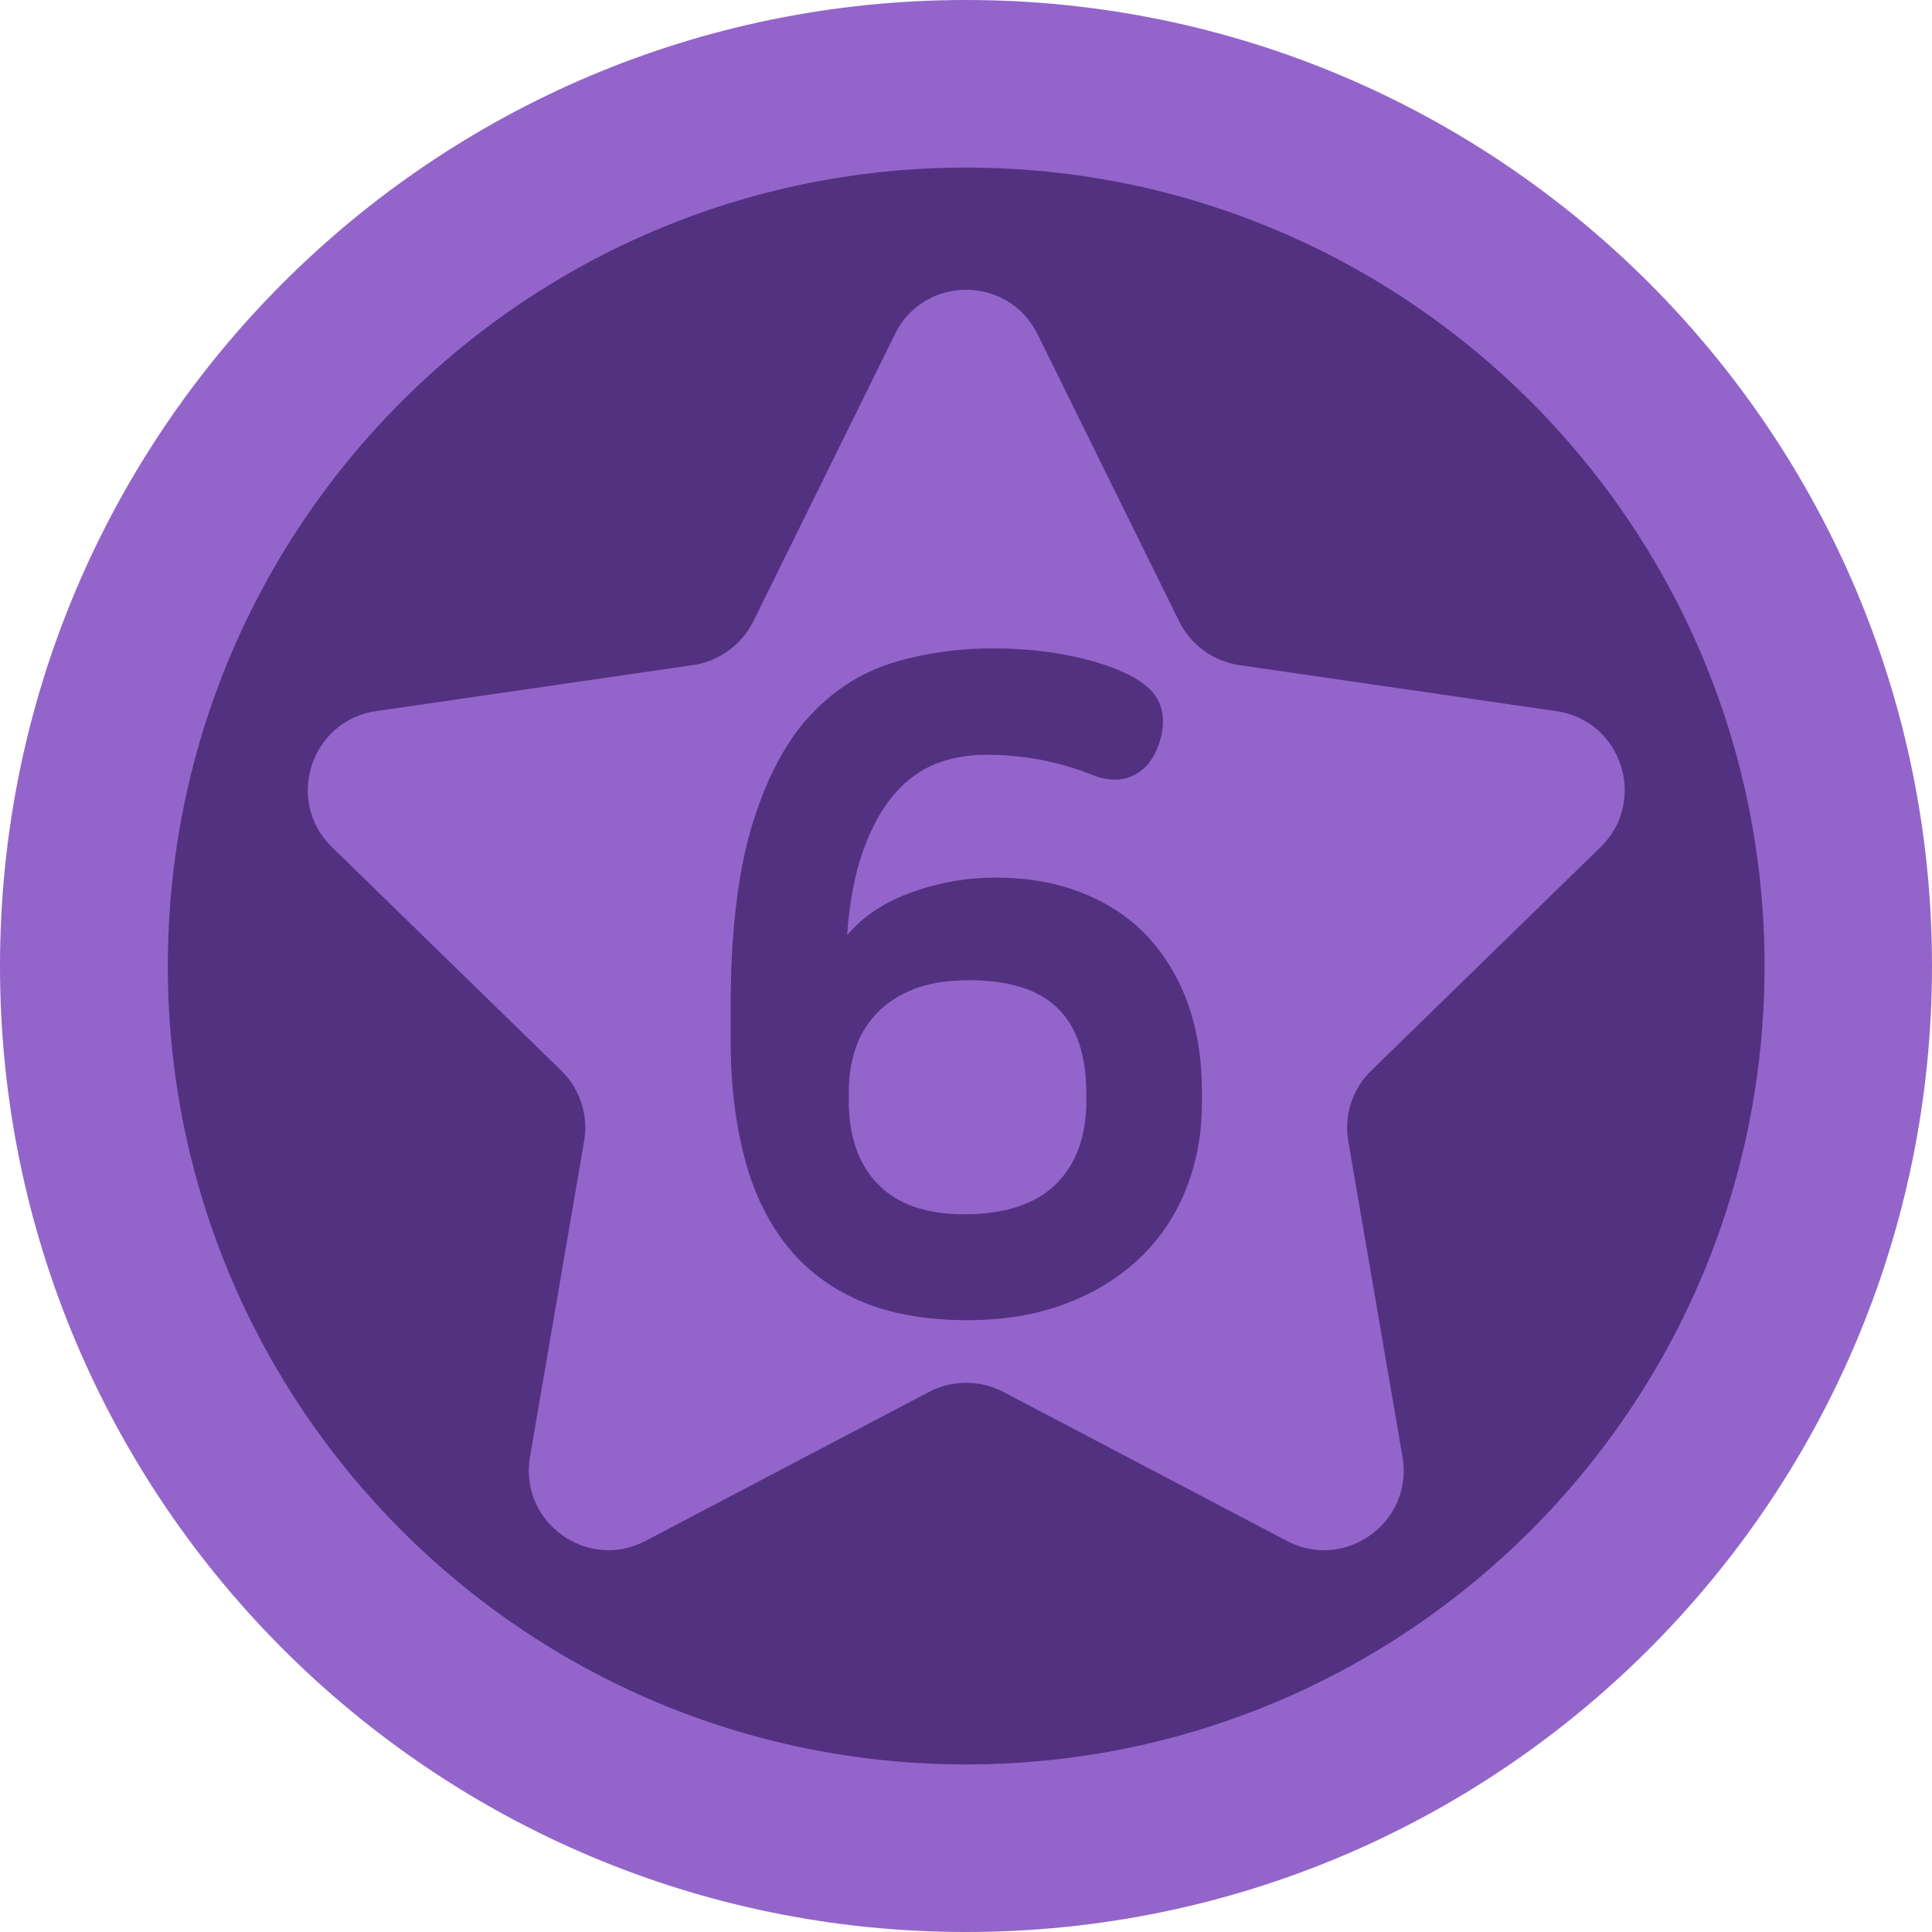
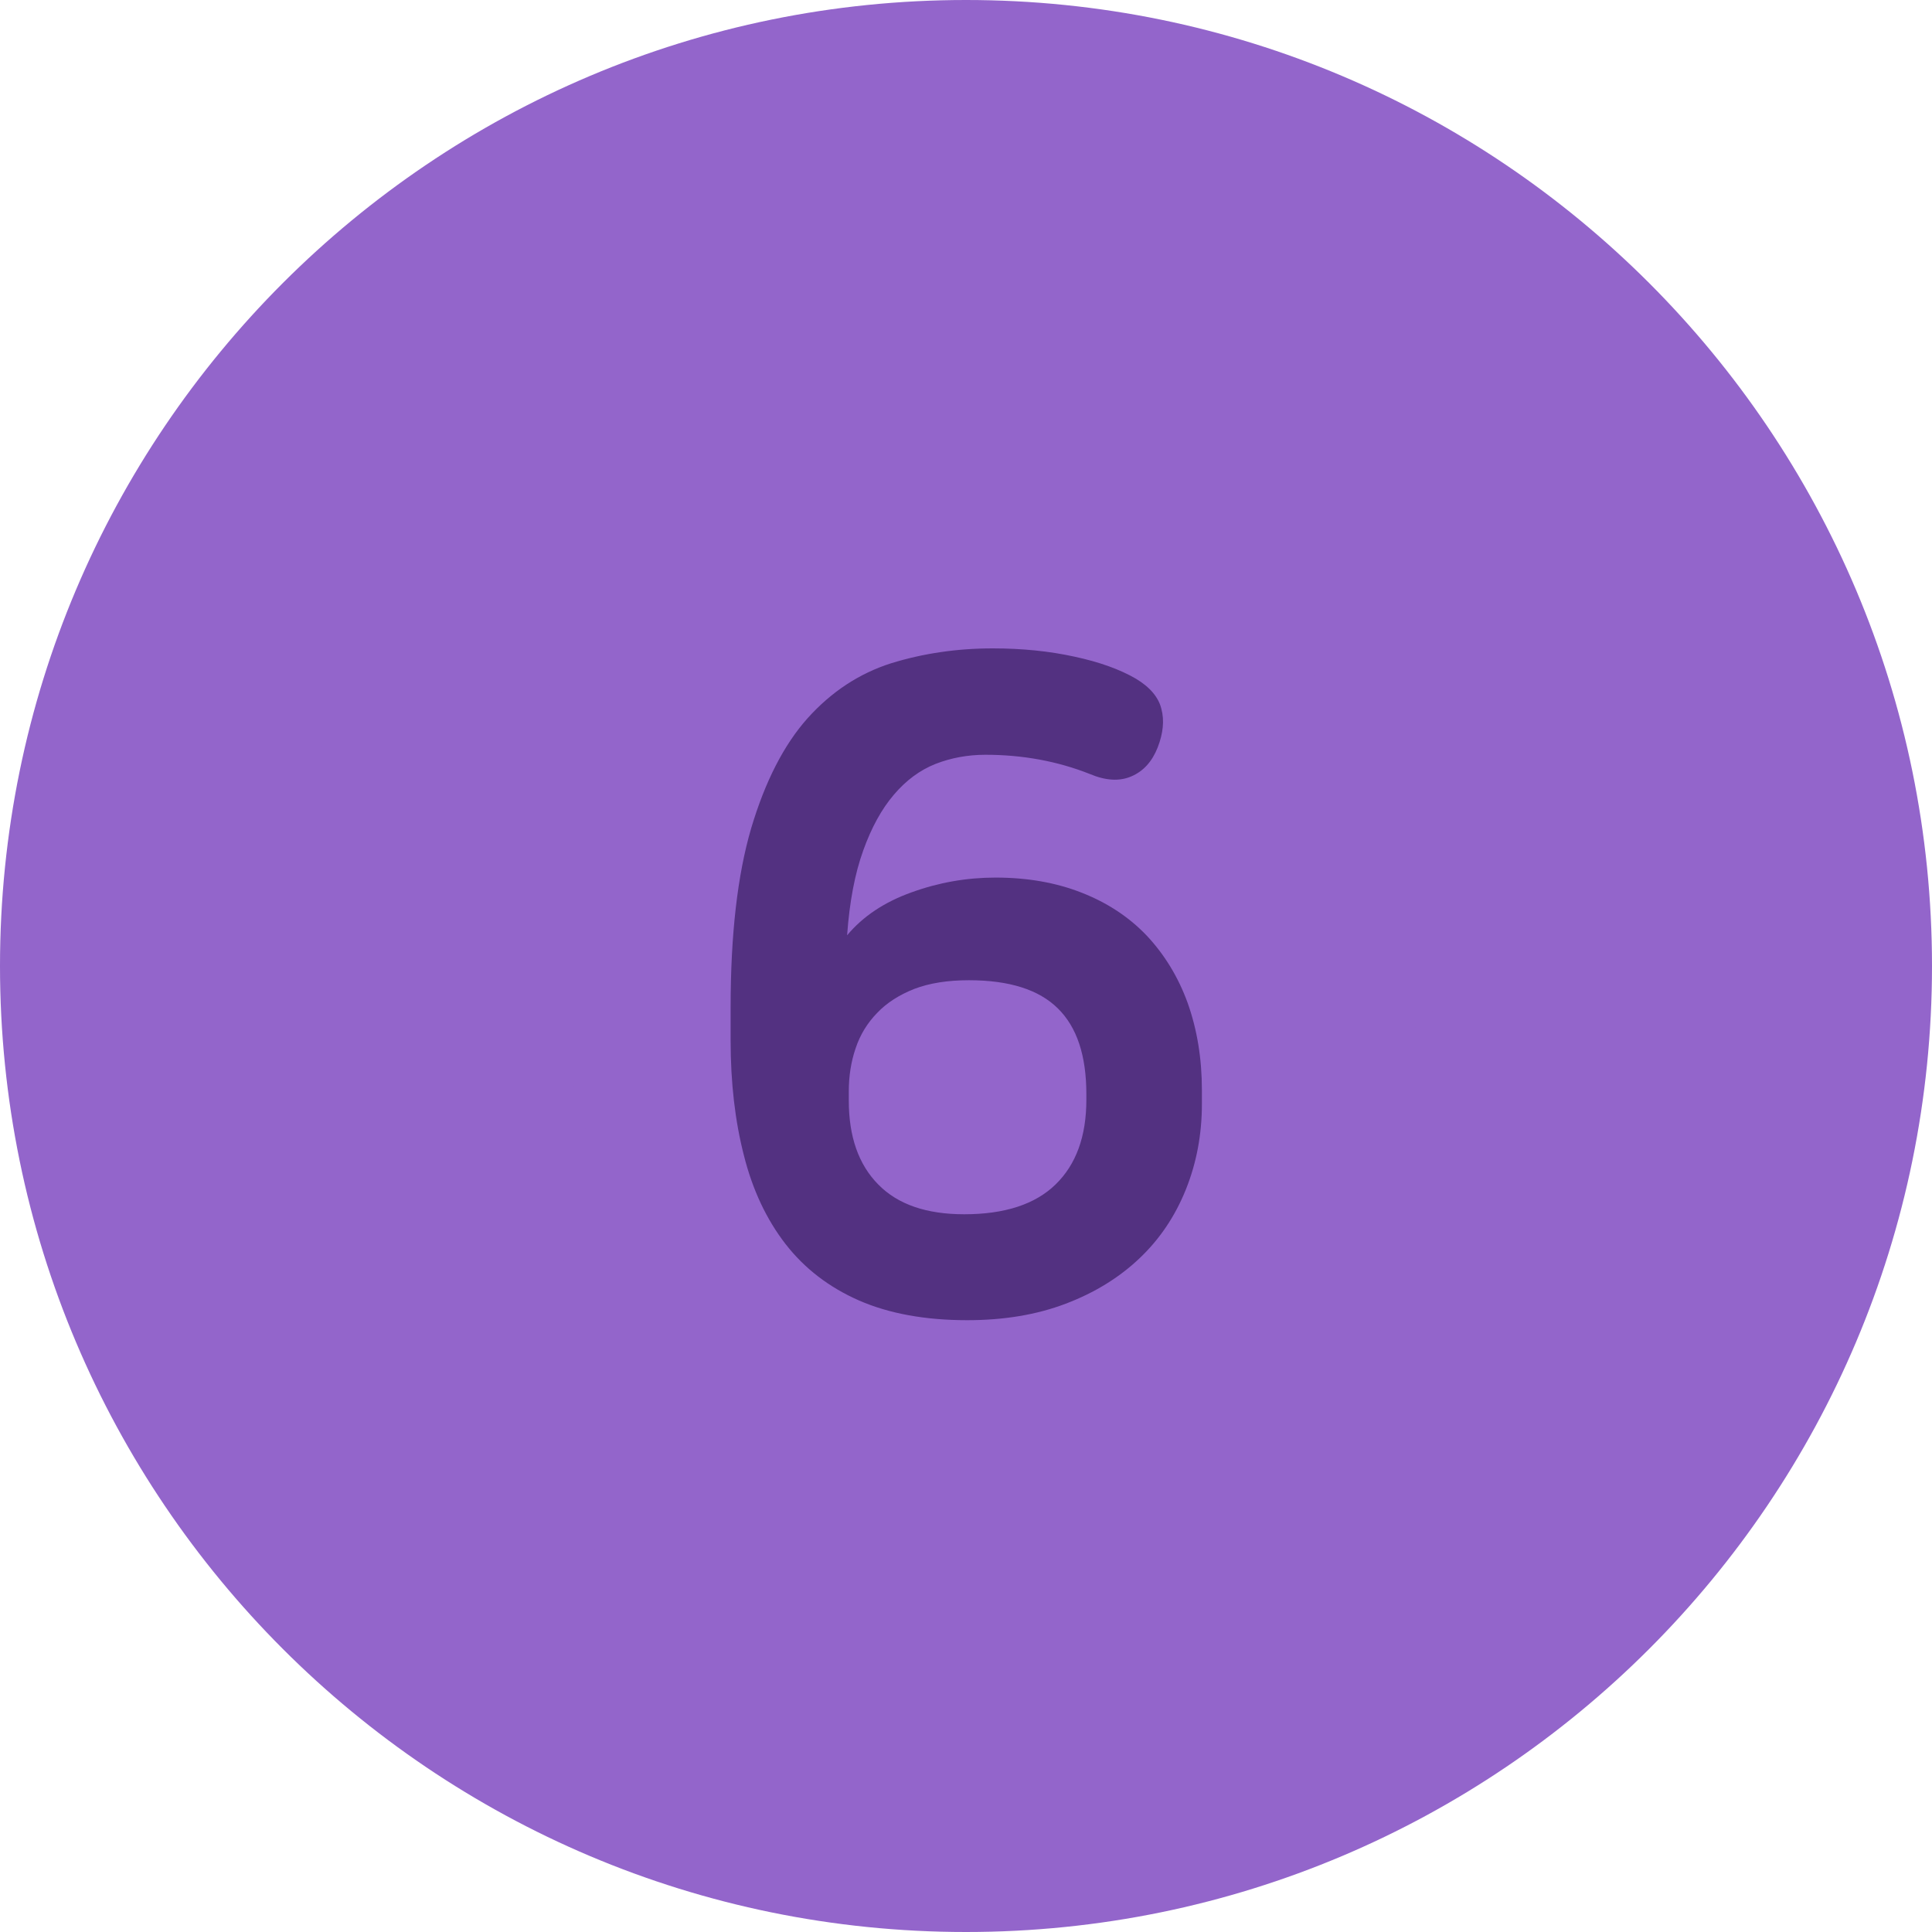
<svg xmlns="http://www.w3.org/2000/svg" version="1.1" id="Layer_1" x="0px" y="0px" width="30px" height="30px" viewBox="52.741 0.787 30 30" enable-background="new 52.741 0.787 30 30" xml:space="preserve">
  <polygon fill="#DD1010" points="38.393,24.85 0,24.85 3.541,18.926 0,13.003 38.393,13.003 34.854,18.926 " />
  <path fill="#FFEA2C" d="M20.878,1.057l3.374,6.837c0.275,0.559,0.811,0.947,1.428,1.037l7.545,1.097  c1.557,0.226,2.176,2.137,1.051,3.234l-5.459,5.322c-0.446,0.436-0.65,1.063-0.545,1.68l1.289,7.514c0.266,1.552-1.36,2.731-2.752,2  l-6.748-3.547c-0.554-0.291-1.213-0.291-1.766,0l-6.749,3.547c-1.392,0.73-3.018-0.449-2.752-2l1.289-7.514  c0.104-0.617-0.1-1.244-0.545-1.681l-5.459-5.322c-1.125-1.097-0.505-3.009,1.05-3.234l7.546-1.097  c0.618-0.09,1.151-0.478,1.428-1.037l3.375-6.837C18.172-0.353,20.182-0.353,20.878,1.057" />
  <path fill="#FFB600" d="M20.421,4.805l2.468,4.999c0.201,0.41,0.592,0.693,1.045,0.759l5.517,0.802  c1.138,0.166,1.592,1.563,0.771,2.366l-3.994,3.891C25.9,17.941,25.75,18.4,25.827,18.85l0.942,5.495  c0.193,1.134-0.996,1.997-2.013,1.462l-4.935-2.595c-0.404-0.212-0.889-0.212-1.291,0l-4.936,2.595  c-1.017,0.534-2.207-0.33-2.013-1.462l0.941-5.495c0.078-0.449-0.071-0.908-0.397-1.228L8.137,13.73  c-0.823-0.802-0.369-2.2,0.768-2.366l5.519-0.802c0.452-0.066,0.842-0.349,1.044-0.759l2.468-4.999  C18.441,3.775,19.912,3.775,20.421,4.805" />
  <g>
    <path fill="#9365CB" d="M82.741,15.787c0,8.283-6.716,15-15,15s-15-6.717-15-15c0-8.284,6.716-15,15-15S82.741,7.503,82.741,15.787   " />
-     <path fill="#533181" d="M80.141,15.787c0,6.848-5.552,12.398-12.398,12.398c-6.848,0-12.396-5.552-12.396-12.398   c0-6.847,5.549-12.398,12.396-12.398C74.589,3.389,80.141,8.939,80.141,15.787" />
    <path fill="#9365CB" d="M68.852,5.977l2.2,4.461c0.181,0.365,0.529,0.617,0.933,0.677l4.924,0.715   c1.016,0.147,1.42,1.396,0.686,2.11l-3.563,3.473c-0.291,0.284-0.424,0.692-0.355,1.095l0.842,4.902   c0.174,1.011-0.889,1.781-1.795,1.304L68.32,22.4c-0.36-0.188-0.791-0.188-1.152,0l-4.402,2.313   c-0.906,0.479-1.969-0.293-1.795-1.304l0.84-4.902c0.07-0.4-0.063-0.811-0.354-1.095l-3.563-3.473   c-0.732-0.715-0.328-1.963,0.688-2.11l4.923-0.715c0.403-0.06,0.751-0.313,0.933-0.677l2.2-4.461   C67.086,5.057,68.398,5.057,68.852,5.977" />
    <path fill="#533181" d="M68.157,10.855c0.454,0,0.877,0.043,1.266,0.128c0.392,0.084,0.709,0.199,0.955,0.342   c0.22,0.132,0.353,0.289,0.397,0.47c0.048,0.18,0.027,0.379-0.057,0.597c-0.086,0.219-0.221,0.369-0.406,0.449   c-0.186,0.081-0.399,0.069-0.647-0.035c-0.502-0.199-1.043-0.299-1.623-0.299c-0.272,0-0.533,0.048-0.774,0.142   c-0.24,0.095-0.457,0.254-0.646,0.477c-0.191,0.223-0.35,0.513-0.477,0.868c-0.129,0.356-0.213,0.795-0.25,1.316   c0.246-0.294,0.58-0.517,1.004-0.668c0.42-0.152,0.854-0.228,1.301-0.228c0.494,0,0.939,0.078,1.338,0.235   c0.4,0.157,0.736,0.379,1.012,0.669c0.273,0.292,0.486,0.638,0.633,1.043c0.146,0.41,0.221,0.861,0.221,1.354v0.214   c0,0.475-0.084,0.918-0.25,1.331c-0.166,0.412-0.405,0.769-0.719,1.066c-0.313,0.298-0.695,0.534-1.146,0.705   c-0.449,0.171-0.959,0.256-1.529,0.256c-0.653,0-1.215-0.103-1.68-0.306c-0.466-0.205-0.845-0.496-1.14-0.875   c-0.295-0.381-0.512-0.838-0.647-1.375c-0.138-0.535-0.207-1.131-0.207-1.787v-0.512c0-1.129,0.106-2.057,0.319-2.783   c0.216-0.726,0.507-1.295,0.875-1.708c0.371-0.413,0.804-0.697,1.296-0.854C67.07,10.934,67.598,10.855,68.157,10.855    M67.786,16.008c-0.332,0-0.613,0.045-0.849,0.135c-0.231,0.092-0.424,0.213-0.576,0.373c-0.151,0.155-0.264,0.338-0.334,0.549   c-0.071,0.207-0.106,0.432-0.106,0.668v0.144c0,0.56,0.152,0.993,0.457,1.302c0.304,0.311,0.75,0.463,1.336,0.463   c0.627,0,1.101-0.154,1.418-0.463c0.318-0.309,0.478-0.746,0.478-1.316v-0.084c0-0.6-0.146-1.041-0.441-1.332   C68.874,16.154,68.413,16.008,67.786,16.008" />
  </g>
</svg>